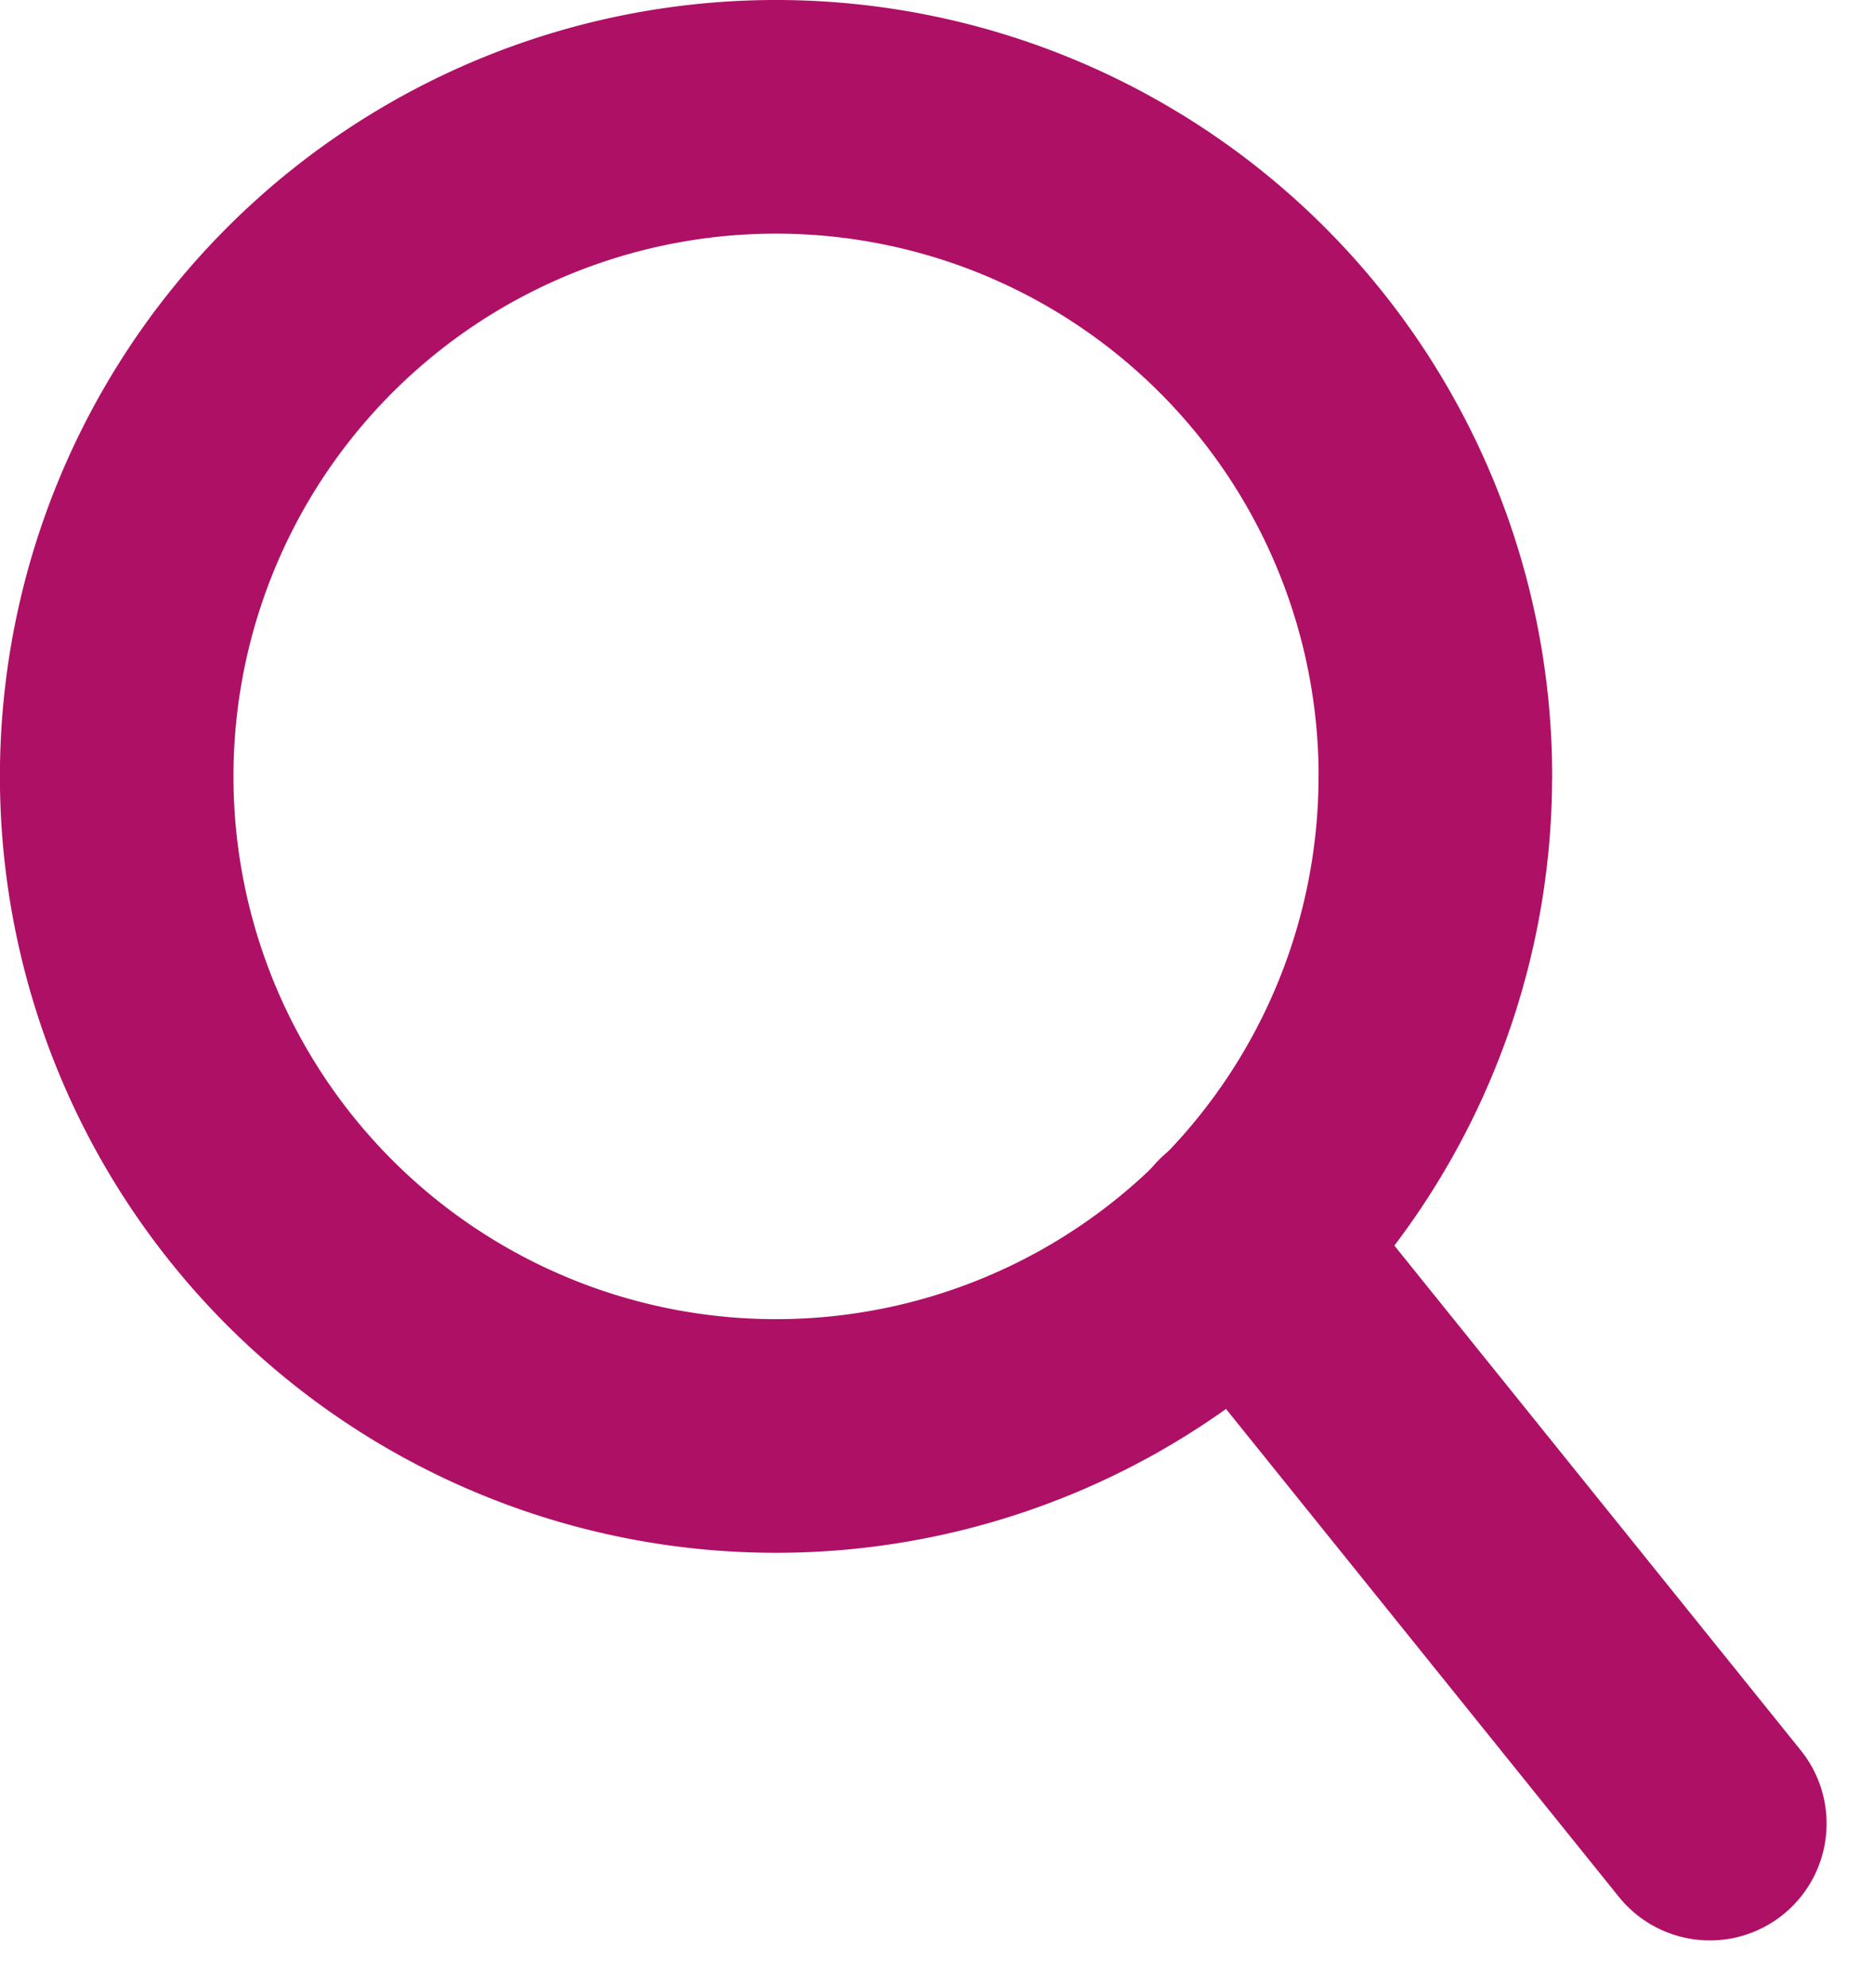
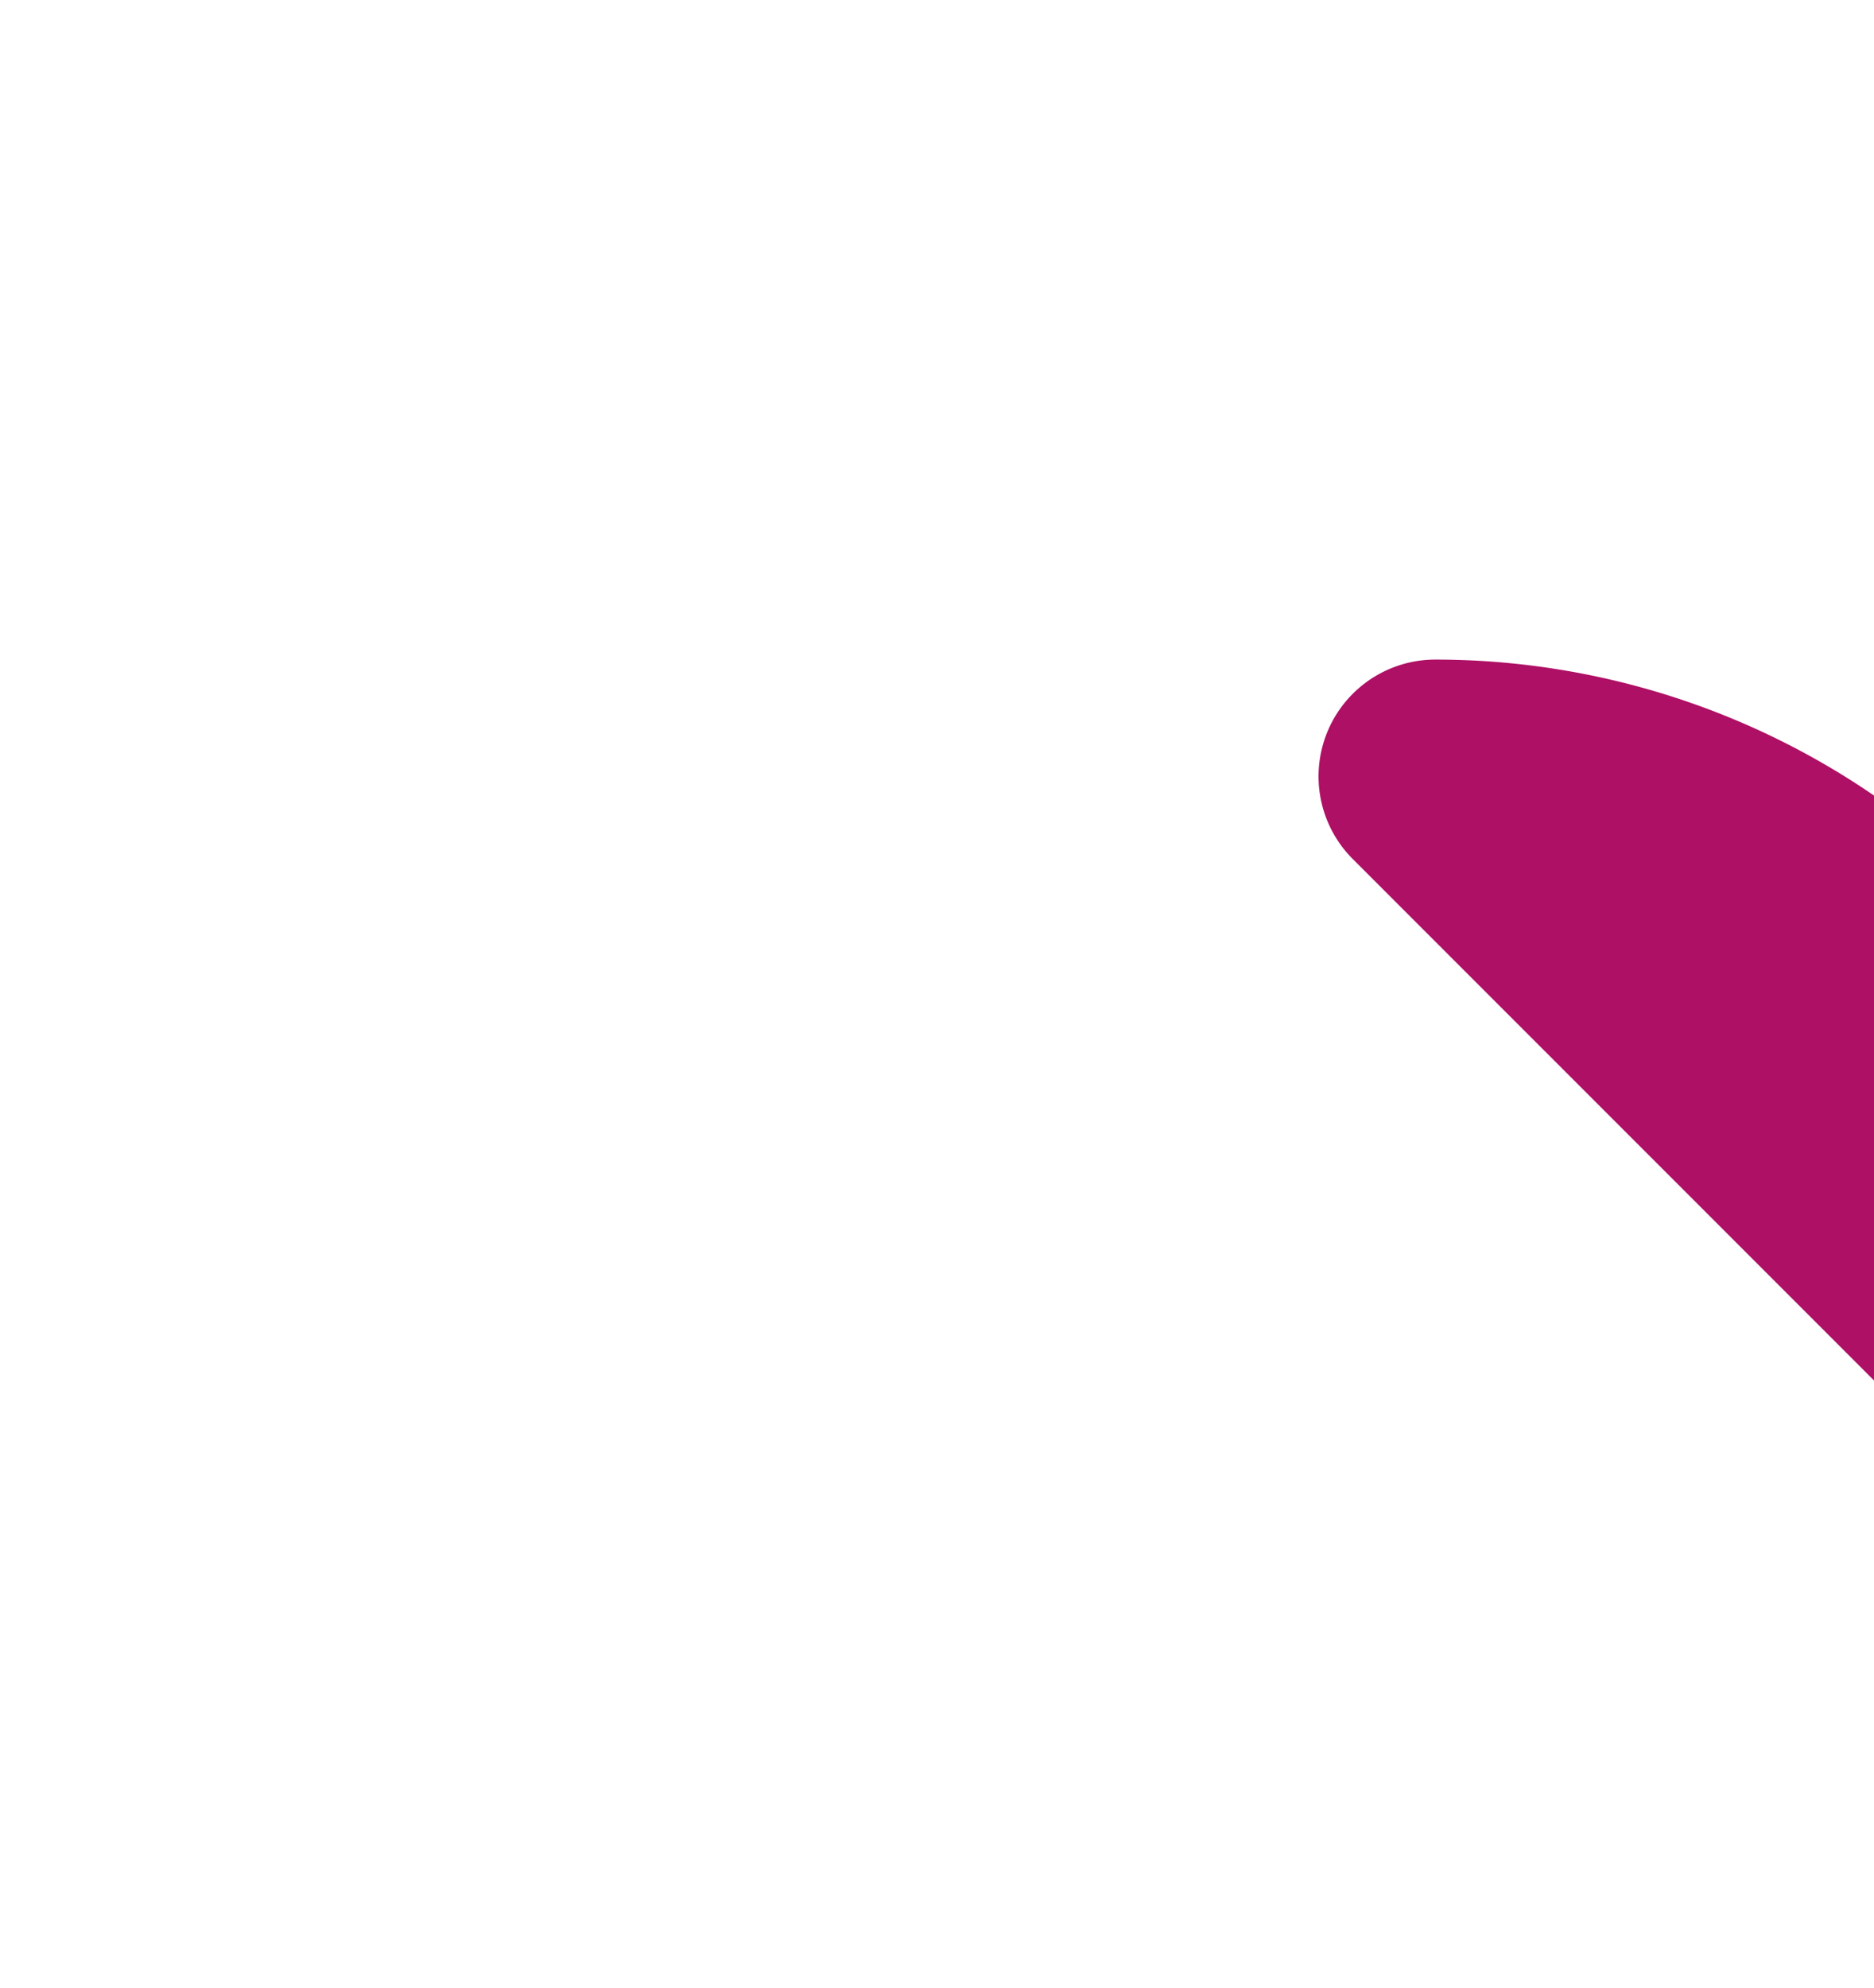
<svg xmlns="http://www.w3.org/2000/svg" width="24.072" height="25.524" viewBox="0 0 24.072 25.524">
  <g id="Icon_feather-search" data-name="Icon feather-search" transform="translate(-3 -3)">
-     <path id="Path_1" data-name="Path 1" d="M21.437,12.969A8.469,8.469,0,1,1,12.969,4.5a8.469,8.469,0,0,1,8.469,8.469Z" transform="translate(0 0)" fill="none" stroke="#ae1065" stroke-linecap="round" stroke-linejoin="round" stroke-width="3" />
-     <path id="Path_2" data-name="Path 2" d="M30.988,32.44l-6.013-7.465" transform="translate(-6.025 -6.025)" fill="none" stroke="#ae1065" stroke-linecap="round" stroke-linejoin="round" stroke-width="3" />
+     <path id="Path_1" data-name="Path 1" d="M21.437,12.969a8.469,8.469,0,0,1,8.469,8.469Z" transform="translate(0 0)" fill="none" stroke="#ae1065" stroke-linecap="round" stroke-linejoin="round" stroke-width="3" />
  </g>
</svg>